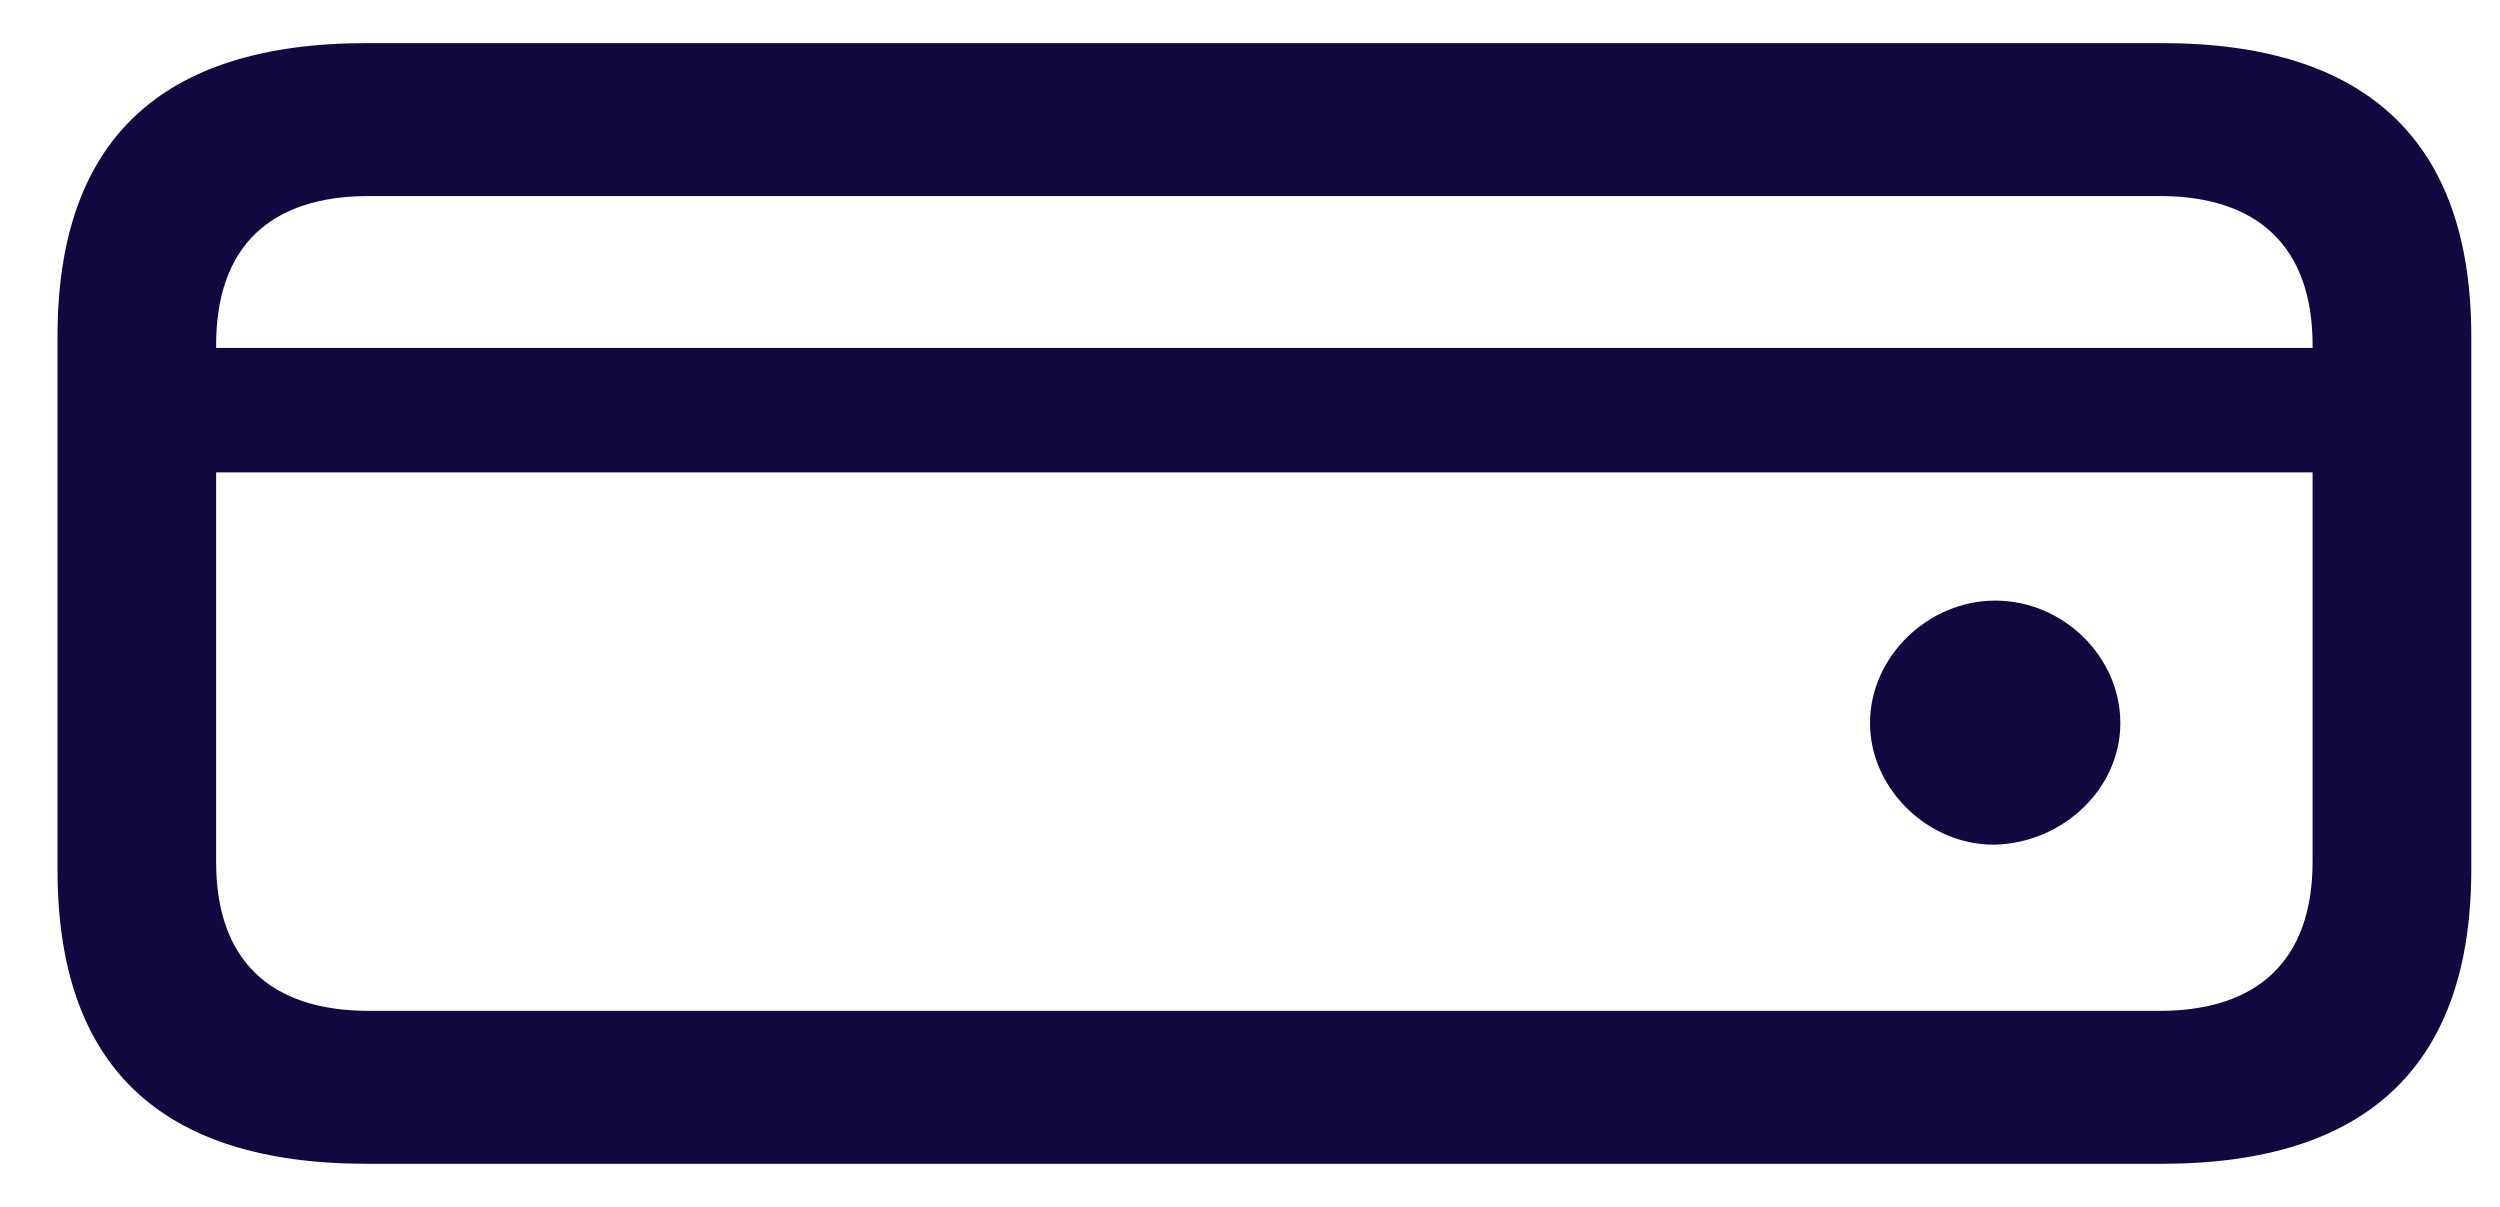
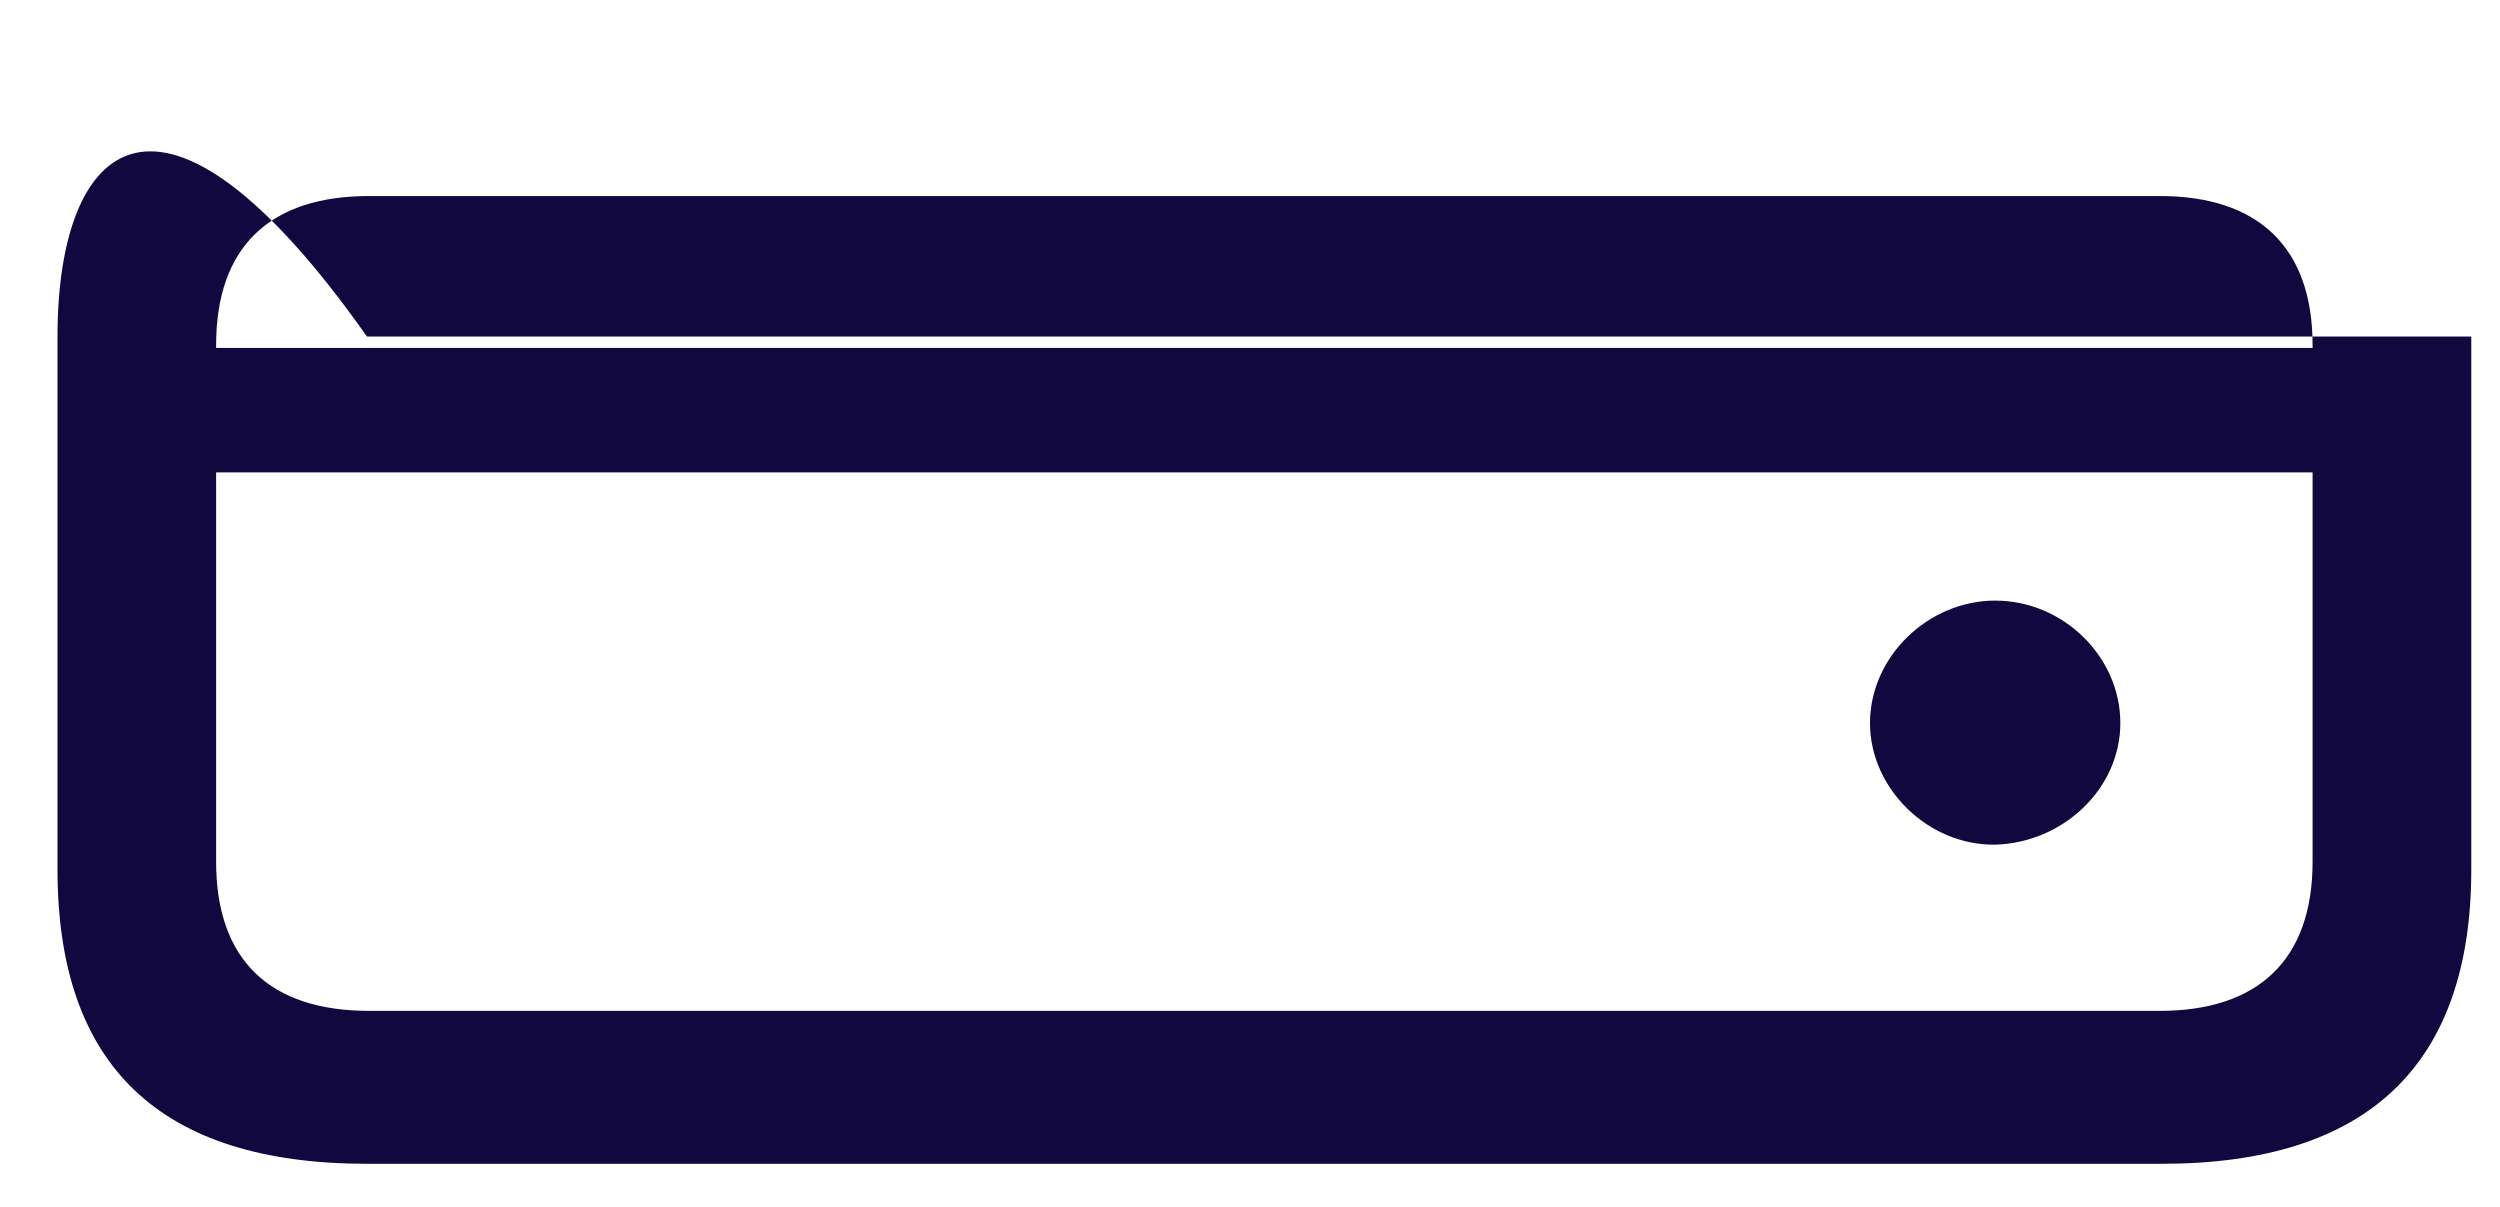
<svg xmlns="http://www.w3.org/2000/svg" width="29" height="14" viewBox="0 0 29 14" fill="none">
-   <path d="M4.257 13.5H25.077C27.466 13.5 28.667 12.354 28.667 10.085V3.904C28.667 1.646 27.466 0.5 25.077 0.5H4.257C1.856 0.5 0.667 1.635 0.667 3.904V10.085C0.667 12.365 1.856 13.5 4.257 13.5ZM2.507 4.003C2.507 2.858 3.136 2.274 4.28 2.274H25.054C26.186 2.274 26.826 2.858 26.826 4.003V4.036H2.507V4.003ZM4.28 11.726C3.136 11.726 2.507 11.142 2.507 9.997V5.48H26.826V9.997C26.826 11.142 26.186 11.726 25.054 11.726H4.28ZM23.144 9.798C23.933 9.776 24.596 9.148 24.596 8.388C24.596 7.617 23.933 6.967 23.144 6.967C22.367 6.967 21.692 7.617 21.692 8.388C21.692 9.148 22.367 9.809 23.144 9.798Z" fill="#10083F" />
+   <path d="M4.257 13.5H25.077C27.466 13.5 28.667 12.354 28.667 10.085V3.904H4.257C1.856 0.5 0.667 1.635 0.667 3.904V10.085C0.667 12.365 1.856 13.5 4.257 13.5ZM2.507 4.003C2.507 2.858 3.136 2.274 4.28 2.274H25.054C26.186 2.274 26.826 2.858 26.826 4.003V4.036H2.507V4.003ZM4.28 11.726C3.136 11.726 2.507 11.142 2.507 9.997V5.48H26.826V9.997C26.826 11.142 26.186 11.726 25.054 11.726H4.28ZM23.144 9.798C23.933 9.776 24.596 9.148 24.596 8.388C24.596 7.617 23.933 6.967 23.144 6.967C22.367 6.967 21.692 7.617 21.692 8.388C21.692 9.148 22.367 9.809 23.144 9.798Z" fill="#10083F" />
</svg>